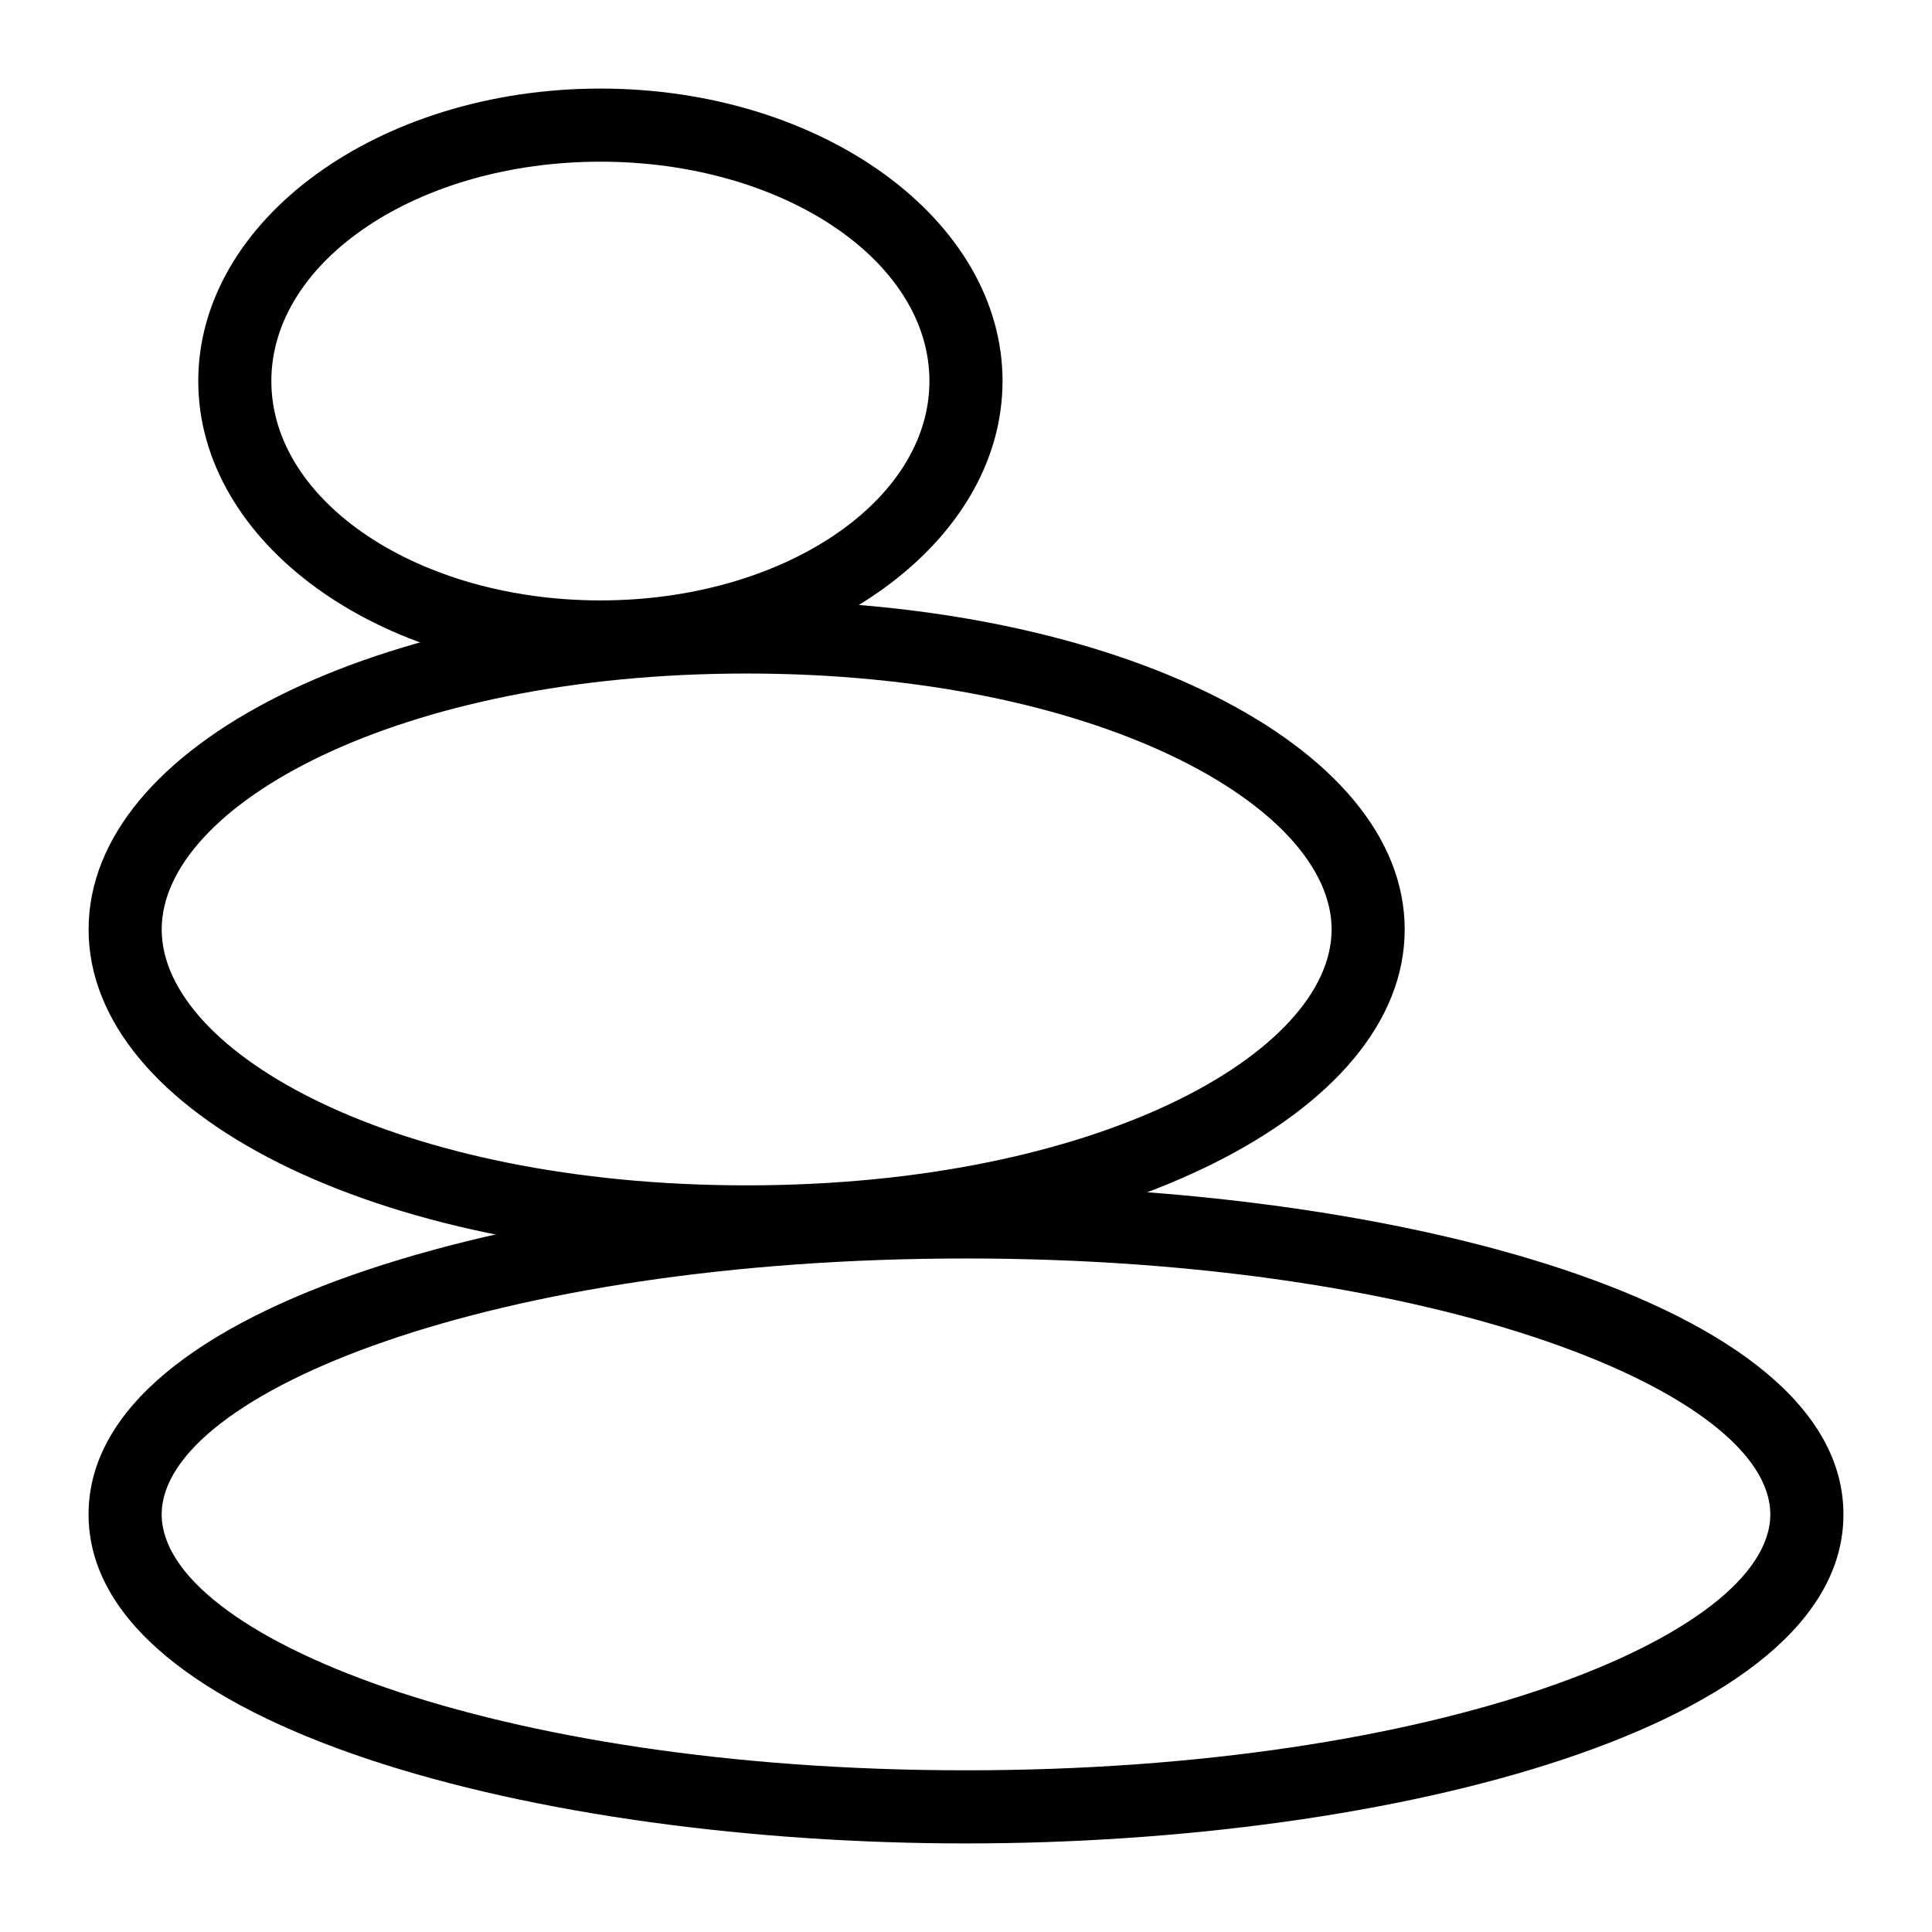
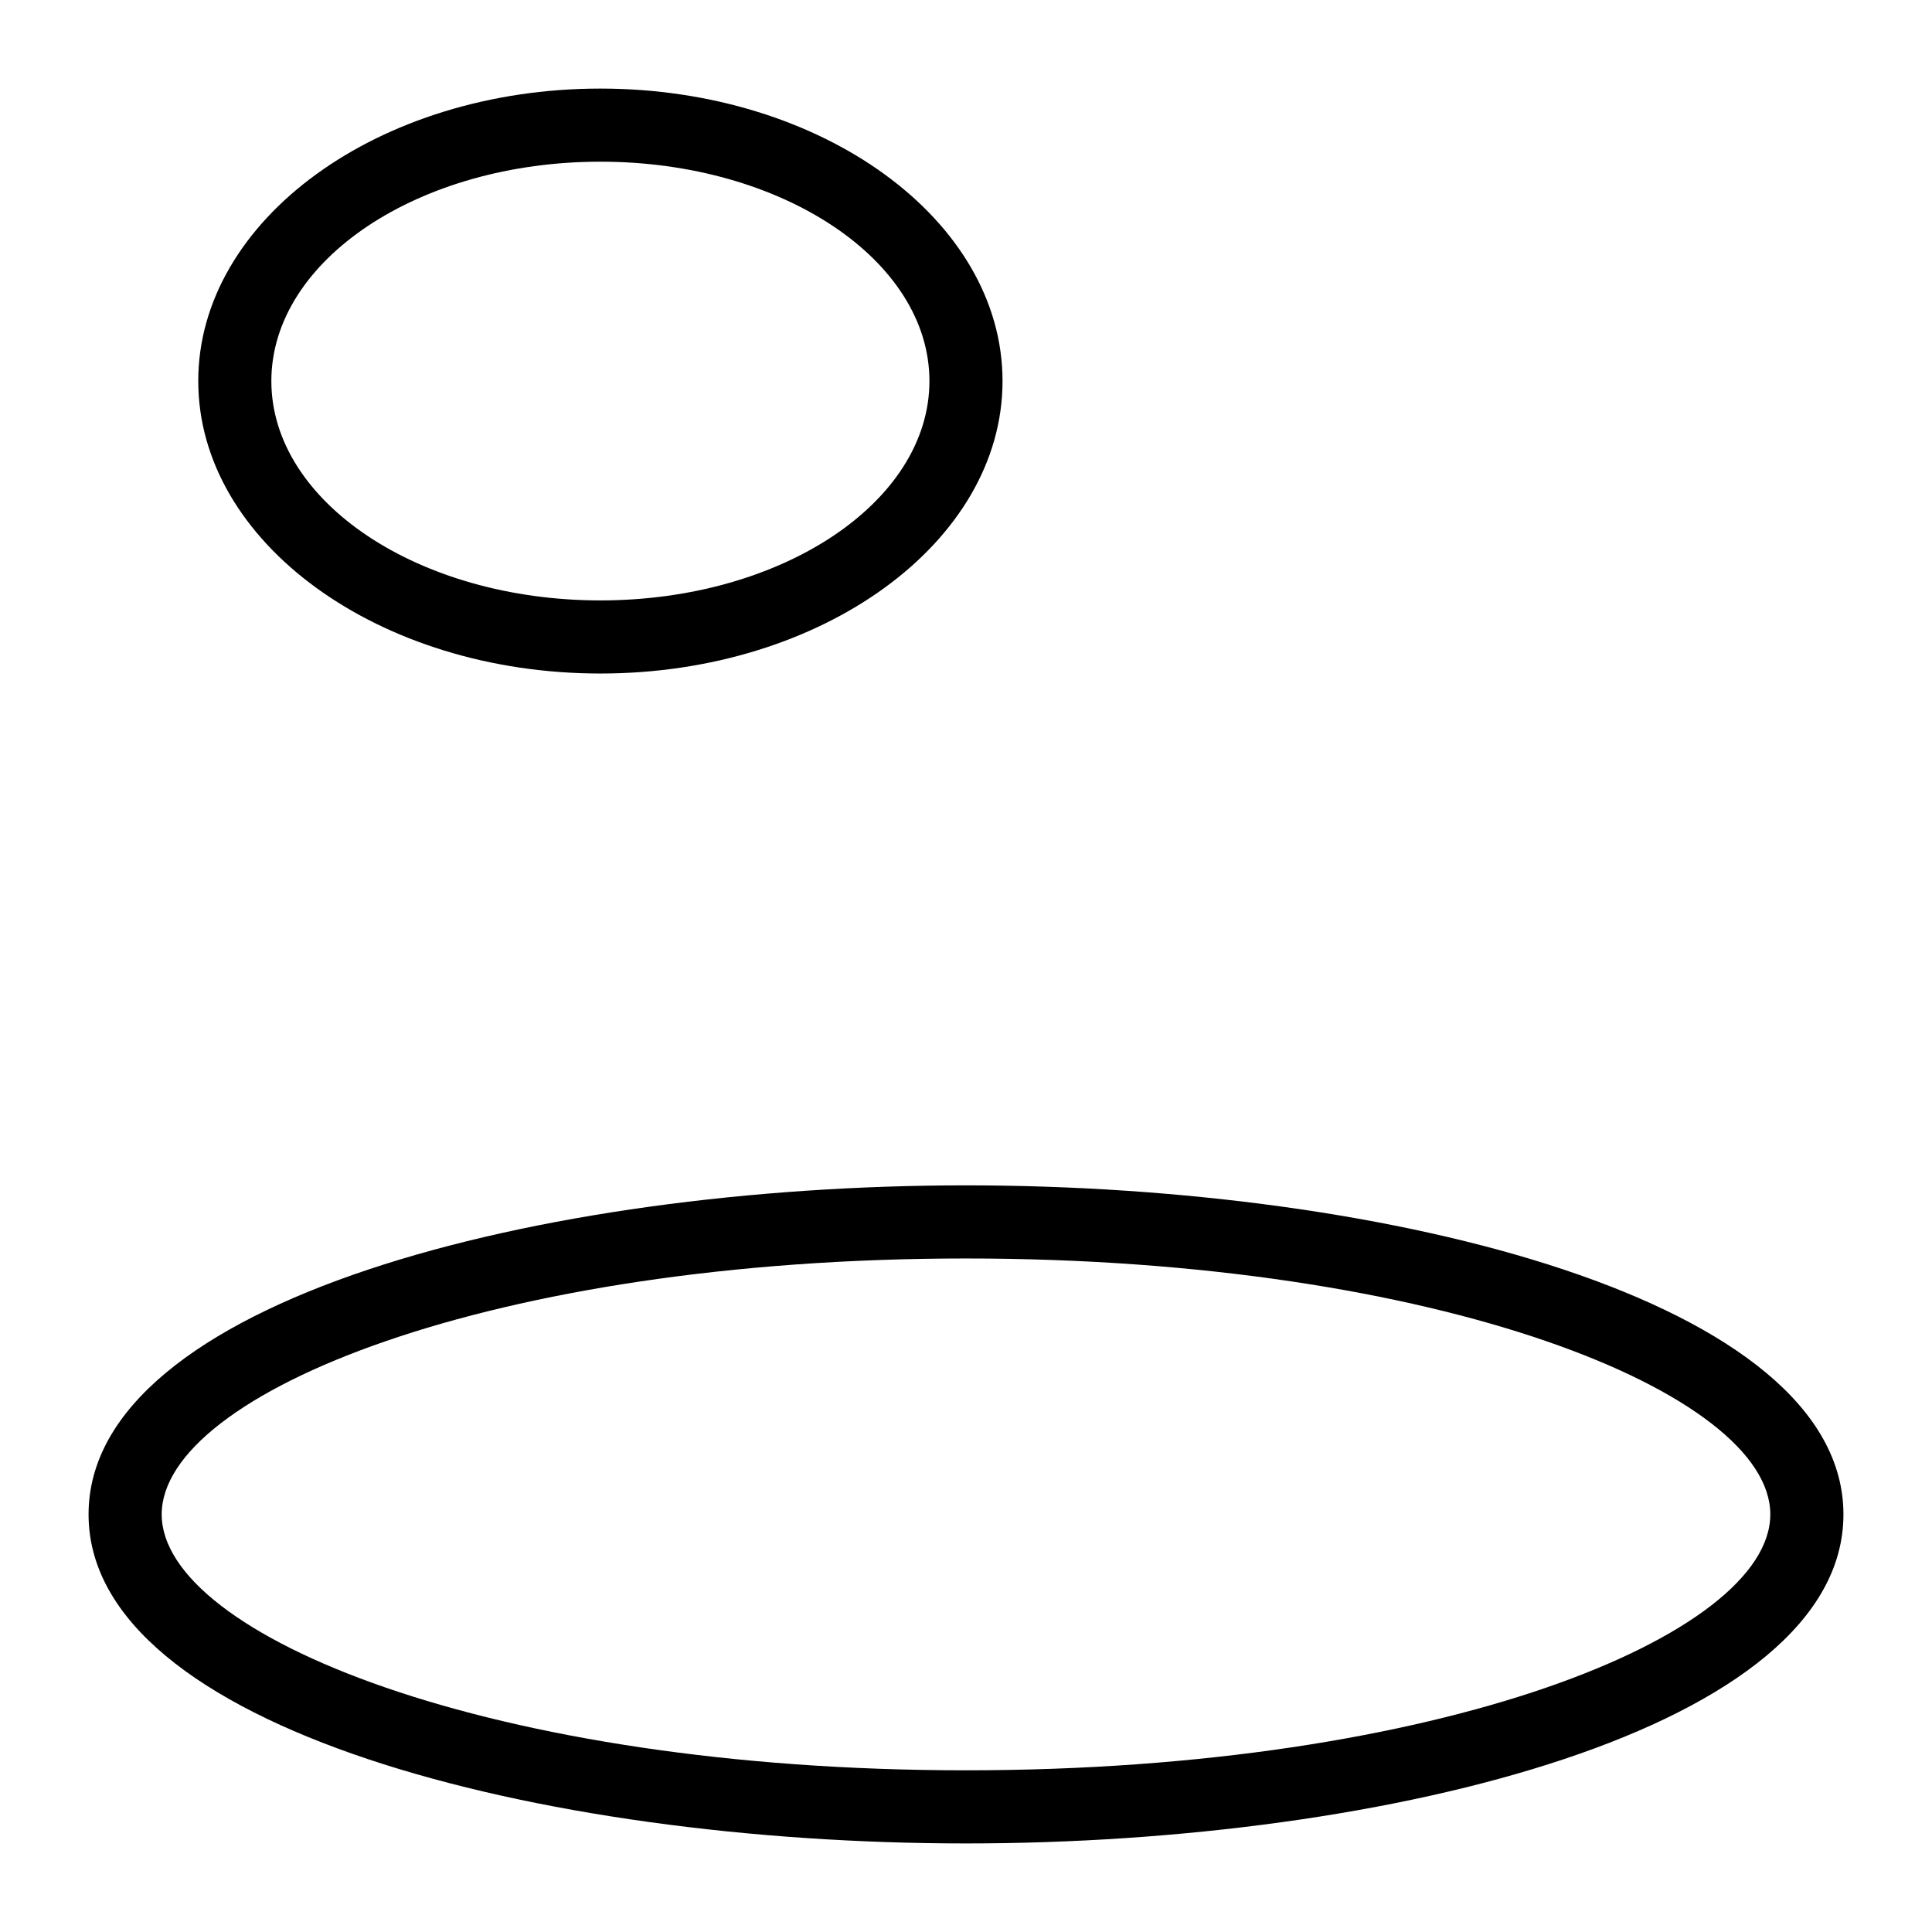
<svg xmlns="http://www.w3.org/2000/svg" fill="#000000" width="800px" height="800px" version="1.1" viewBox="144 144 512 512">
  <g>
    <path d="m400 632.53c-112.73 0-232.53-30.562-232.53-87.199s119.8-87.199 232.53-87.199 232.53 30.562 232.53 87.199-119.8 87.199-232.53 87.199zm0-155.02c-125.61 0-213.15 35.742-213.15 67.82s87.539 67.82 213.15 67.82c125.61 0 213.15-35.742 213.15-67.82s-87.539-67.82-213.15-67.82z" />
-     <path d="m341.87 477.51c-97.789 0-174.39-38.301-174.39-87.199 0-48.898 76.605-87.199 174.39-87.199 97.789 0 174.39 38.301 174.39 87.199 0 48.898-76.605 87.199-174.39 87.199zm0-155.02c-92.727 0-155.02 35.07-155.02 67.82s62.289 67.82 155.02 67.82c92.727 0 155.02-35.07 155.02-67.82s-62.293-67.82-155.02-67.82z" />
    <path d="m303.11 322.49c-58.766 0-106.57-34.77-106.57-77.508s47.809-77.508 106.57-77.508 106.57 34.77 106.57 77.508-47.809 77.508-106.57 77.508zm0-135.64c-48.078 0-87.199 26.074-87.199 58.133 0 32.055 39.117 58.133 87.199 58.133 48.078 0 87.199-26.074 87.199-58.133-0.004-32.055-39.121-58.133-87.199-58.133z" />
  </g>
</svg>